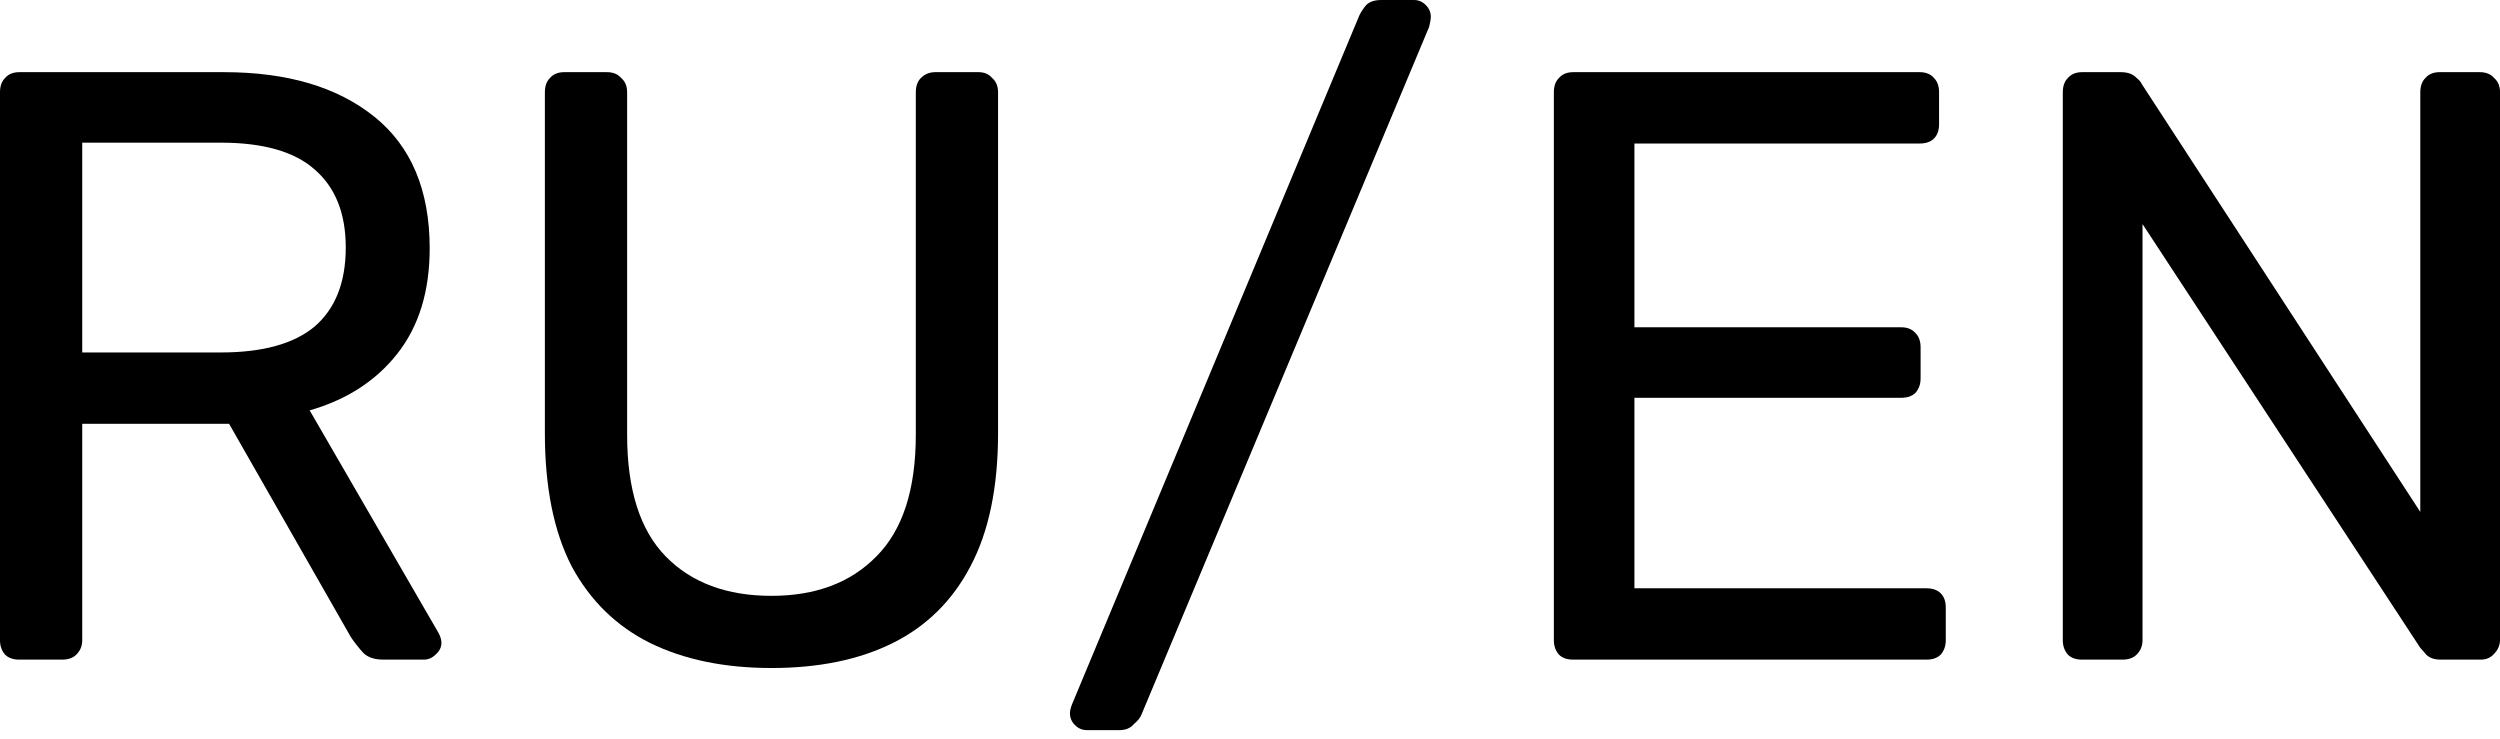
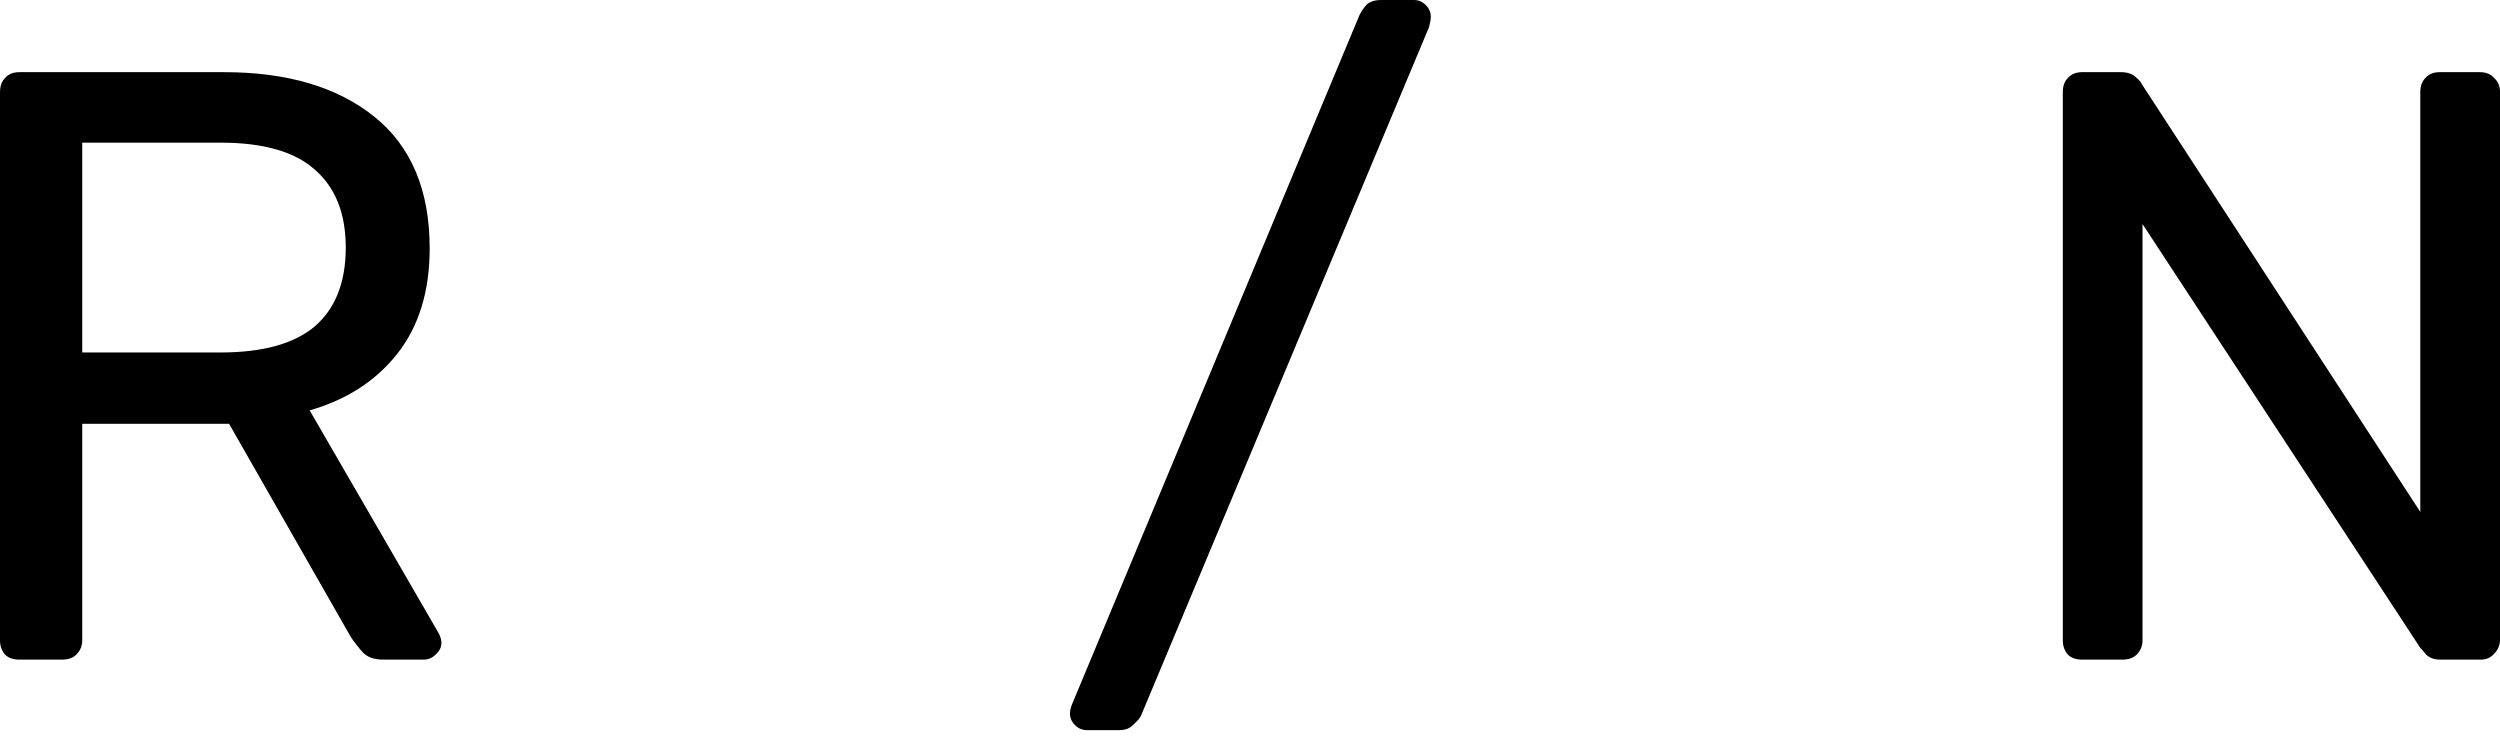
<svg xmlns="http://www.w3.org/2000/svg" width="142" height="42" viewBox="0 0 142 42" fill="none">
  <path d="M1.096 37.467C0.747 37.467 0.477 37.371 0.286 37.181C0.095 36.958 0 36.688 0 36.37V5.243C0 4.894 0.095 4.624 0.286 4.433C0.477 4.211 0.747 4.099 1.096 4.099H12.727C16.318 4.099 19.162 4.942 21.26 6.626C23.357 8.31 24.406 10.805 24.406 14.11C24.406 16.556 23.786 18.558 22.547 20.116C21.339 21.641 19.687 22.706 17.589 23.309L24.93 35.989C25.025 36.18 25.073 36.354 25.073 36.513C25.073 36.767 24.962 36.99 24.739 37.181C24.549 37.371 24.326 37.467 24.072 37.467H21.784C21.244 37.467 20.847 37.324 20.592 37.038C20.338 36.752 20.116 36.466 19.925 36.18L13.013 24.072H4.671V36.37C4.671 36.688 4.56 36.958 4.338 37.181C4.147 37.371 3.877 37.467 3.527 37.467H1.096ZM4.671 20.02H12.537C14.92 20.02 16.7 19.528 17.875 18.543C19.051 17.526 19.639 16.032 19.639 14.062C19.639 12.123 19.051 10.646 17.875 9.629C16.731 8.612 14.952 8.103 12.537 8.103H4.671V20.02Z" fill="black" />
-   <path d="M43.819 37.943C41.15 37.943 38.846 37.467 36.908 36.513C35.001 35.56 33.523 34.114 32.475 32.175C31.458 30.205 30.949 27.679 30.949 24.596V5.243C30.949 4.894 31.044 4.624 31.235 4.433C31.426 4.211 31.696 4.099 32.046 4.099H34.477C34.826 4.099 35.096 4.211 35.287 4.433C35.509 4.624 35.621 4.894 35.621 5.243V24.692C35.621 27.806 36.352 30.11 37.813 31.604C39.275 33.097 41.277 33.844 43.819 33.844C46.33 33.844 48.316 33.097 49.778 31.604C51.271 30.11 52.018 27.806 52.018 24.692V5.243C52.018 4.894 52.114 4.624 52.304 4.433C52.527 4.211 52.797 4.099 53.115 4.099H55.593C55.911 4.099 56.165 4.211 56.356 4.433C56.578 4.624 56.69 4.894 56.69 5.243V24.596C56.69 27.679 56.165 30.205 55.117 32.175C54.1 34.114 52.638 35.56 50.731 36.513C48.825 37.467 46.521 37.943 43.819 37.943Z" fill="black" />
  <path d="M61.726 41.471C61.472 41.471 61.25 41.375 61.059 41.185C60.868 40.994 60.773 40.772 60.773 40.517C60.773 40.358 60.821 40.168 60.916 39.945L77.218 0.858C77.314 0.667 77.441 0.477 77.6 0.286C77.79 0.095 78.076 0 78.458 0H80.317C80.571 0 80.793 0.095 80.984 0.286C81.175 0.477 81.27 0.699 81.27 0.953C81.27 1.08 81.238 1.271 81.175 1.525L64.825 40.613C64.761 40.772 64.618 40.946 64.396 41.137C64.205 41.359 63.935 41.471 63.585 41.471H61.726Z" fill="black" />
-   <path d="M89.356 37.467C89.006 37.467 88.736 37.371 88.545 37.181C88.355 36.958 88.259 36.688 88.259 36.37V5.243C88.259 4.894 88.355 4.624 88.545 4.433C88.736 4.211 89.006 4.099 89.356 4.099H109.042C109.392 4.099 109.662 4.211 109.853 4.433C110.043 4.624 110.139 4.894 110.139 5.243V7.055C110.139 7.404 110.043 7.674 109.853 7.865C109.662 8.056 109.392 8.151 109.042 8.151H92.835V18.59H107.994C108.343 18.59 108.613 18.701 108.804 18.924C108.995 19.115 109.09 19.385 109.09 19.734V21.498C109.09 21.816 108.995 22.086 108.804 22.308C108.613 22.499 108.343 22.594 107.994 22.594H92.835V33.415H109.424C109.773 33.415 110.043 33.51 110.234 33.701C110.425 33.892 110.52 34.162 110.52 34.511V36.37C110.52 36.688 110.425 36.958 110.234 37.181C110.043 37.371 109.773 37.467 109.424 37.467H89.356Z" fill="black" />
  <path d="M118.263 37.467C117.914 37.467 117.644 37.371 117.453 37.181C117.262 36.958 117.167 36.688 117.167 36.37V5.243C117.167 4.894 117.262 4.624 117.453 4.433C117.644 4.211 117.914 4.099 118.263 4.099H120.456C120.837 4.099 121.123 4.195 121.314 4.385C121.505 4.544 121.616 4.671 121.648 4.767L137.473 29.077V5.243C137.473 4.894 137.569 4.624 137.759 4.433C137.95 4.211 138.22 4.099 138.57 4.099H140.858C141.207 4.099 141.477 4.211 141.668 4.433C141.89 4.624 142.002 4.894 142.002 5.243V36.323C142.002 36.64 141.89 36.91 141.668 37.133C141.477 37.355 141.223 37.467 140.905 37.467H138.617C138.268 37.467 137.998 37.371 137.807 37.181C137.648 36.99 137.537 36.863 137.473 36.799L121.695 12.727V36.37C121.695 36.688 121.584 36.958 121.362 37.181C121.171 37.371 120.901 37.467 120.551 37.467H118.263Z" fill="black" />
</svg>